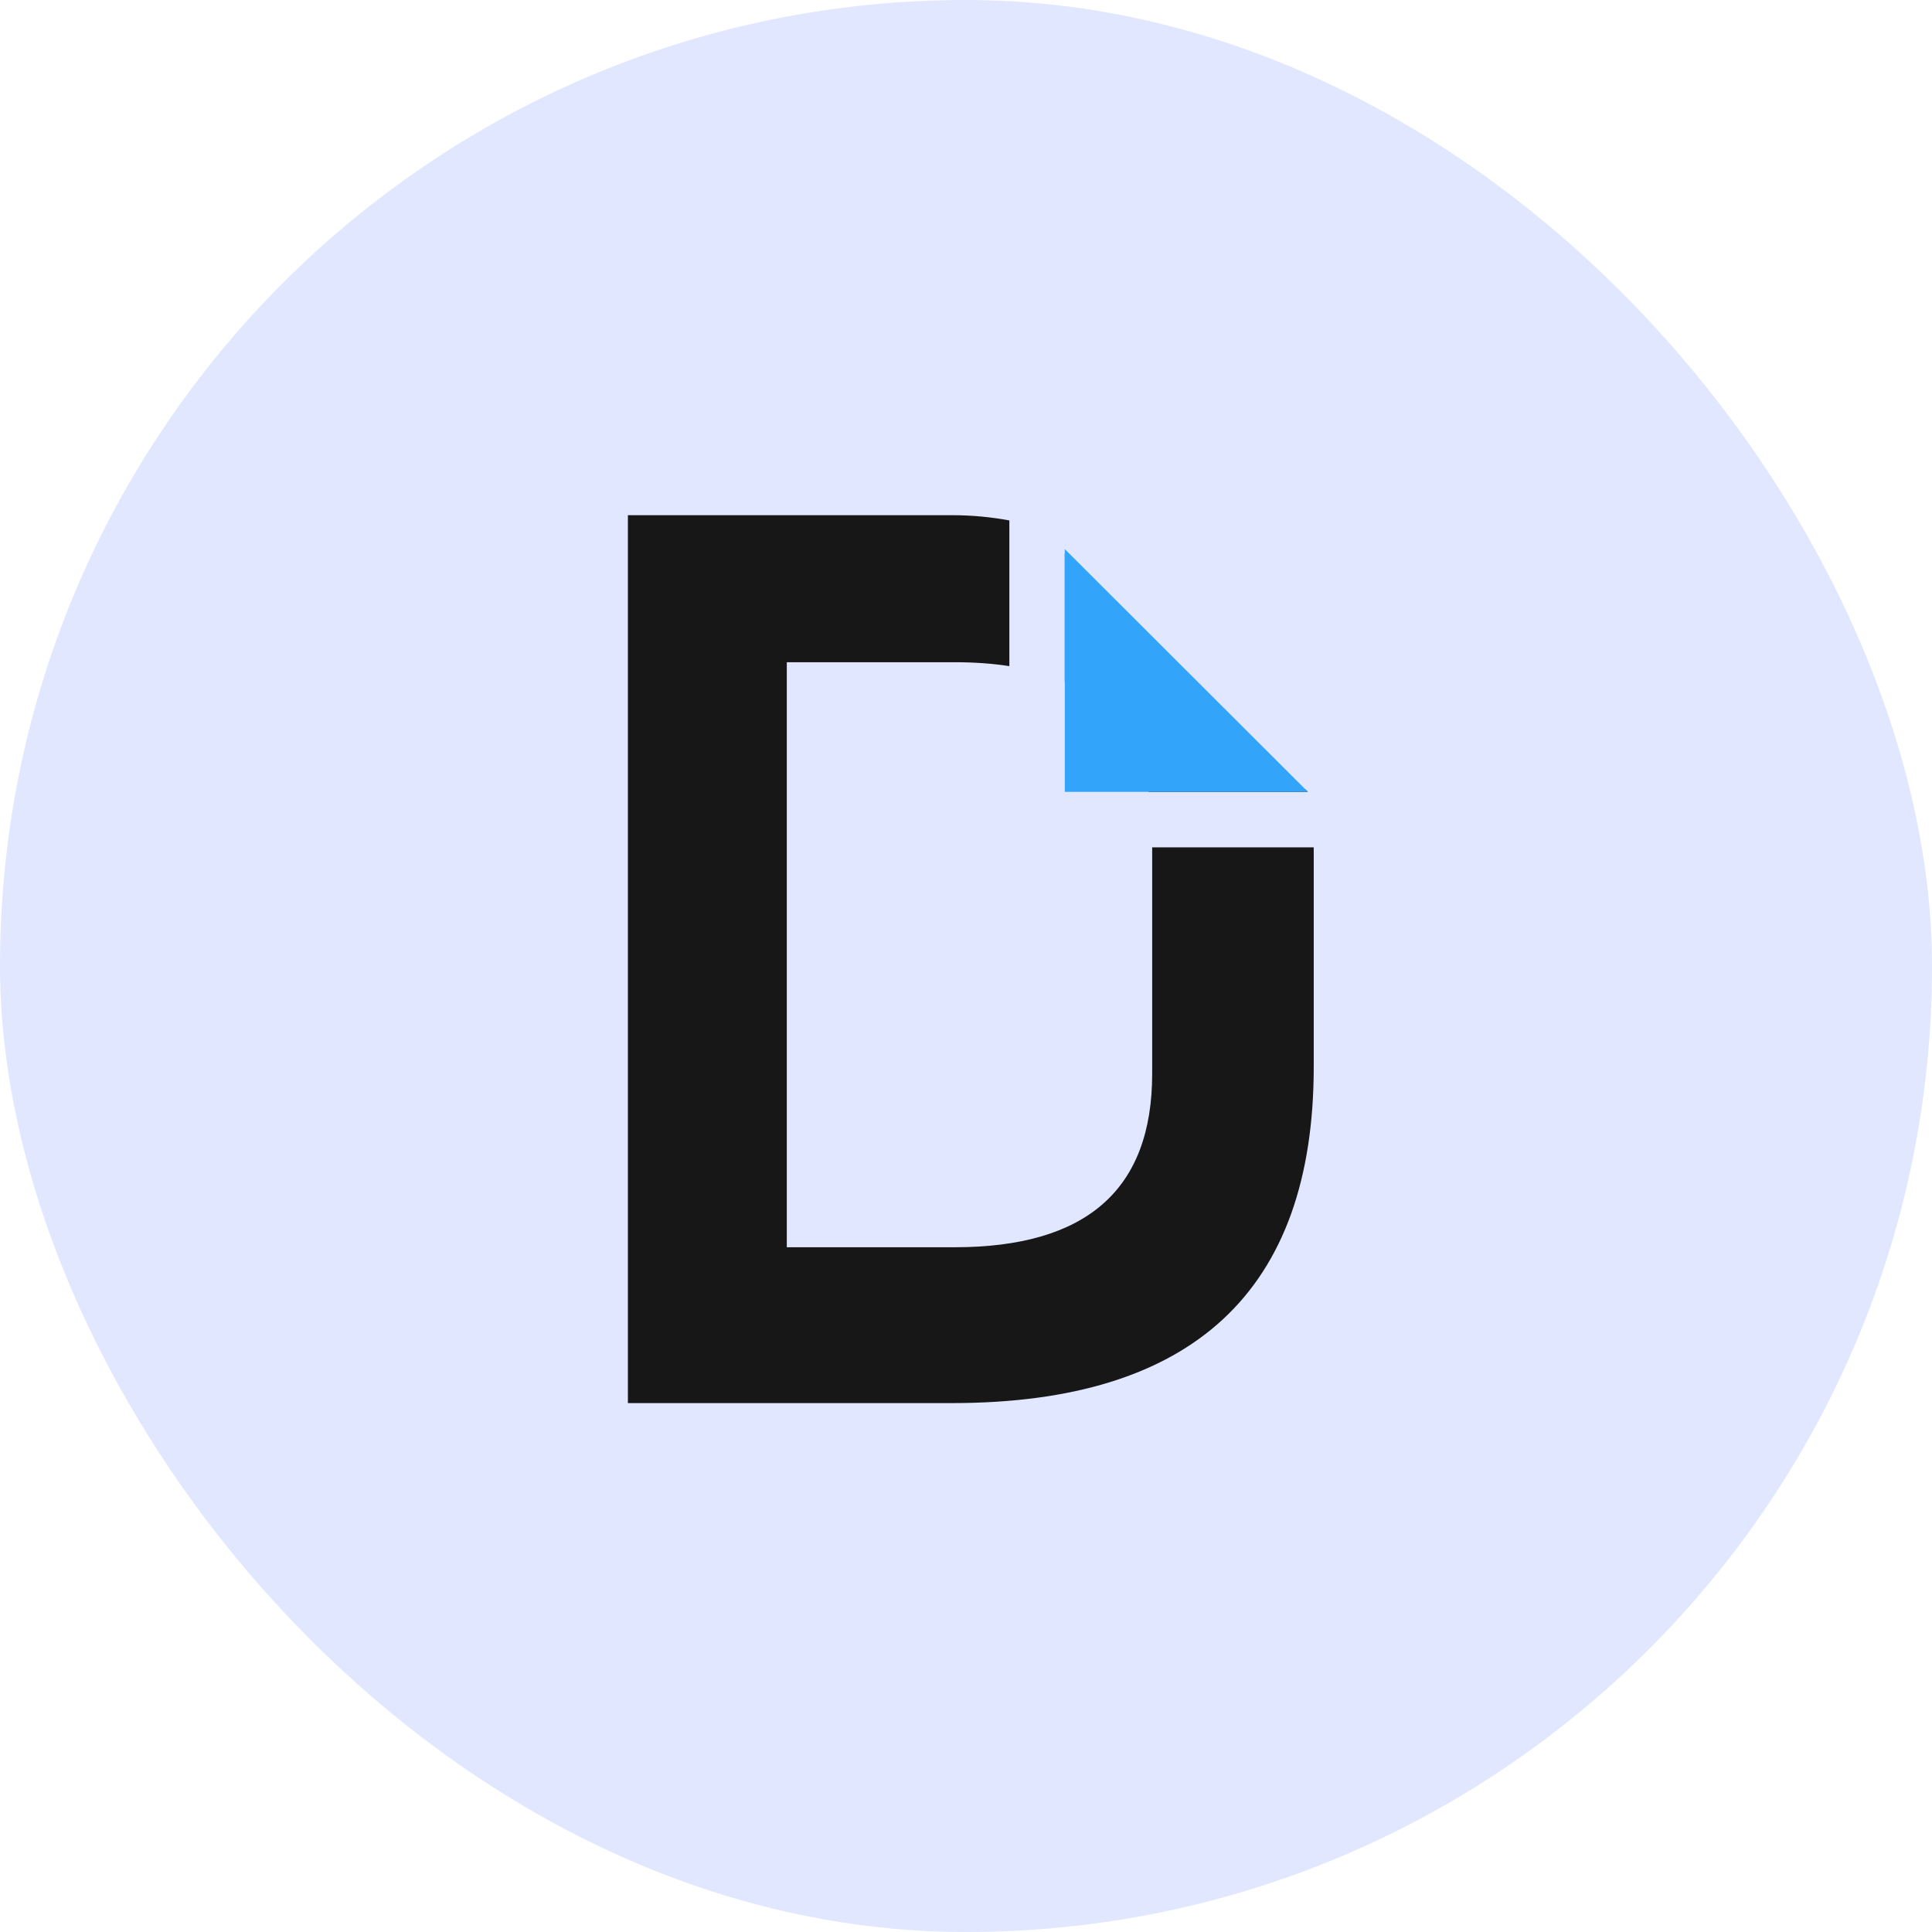
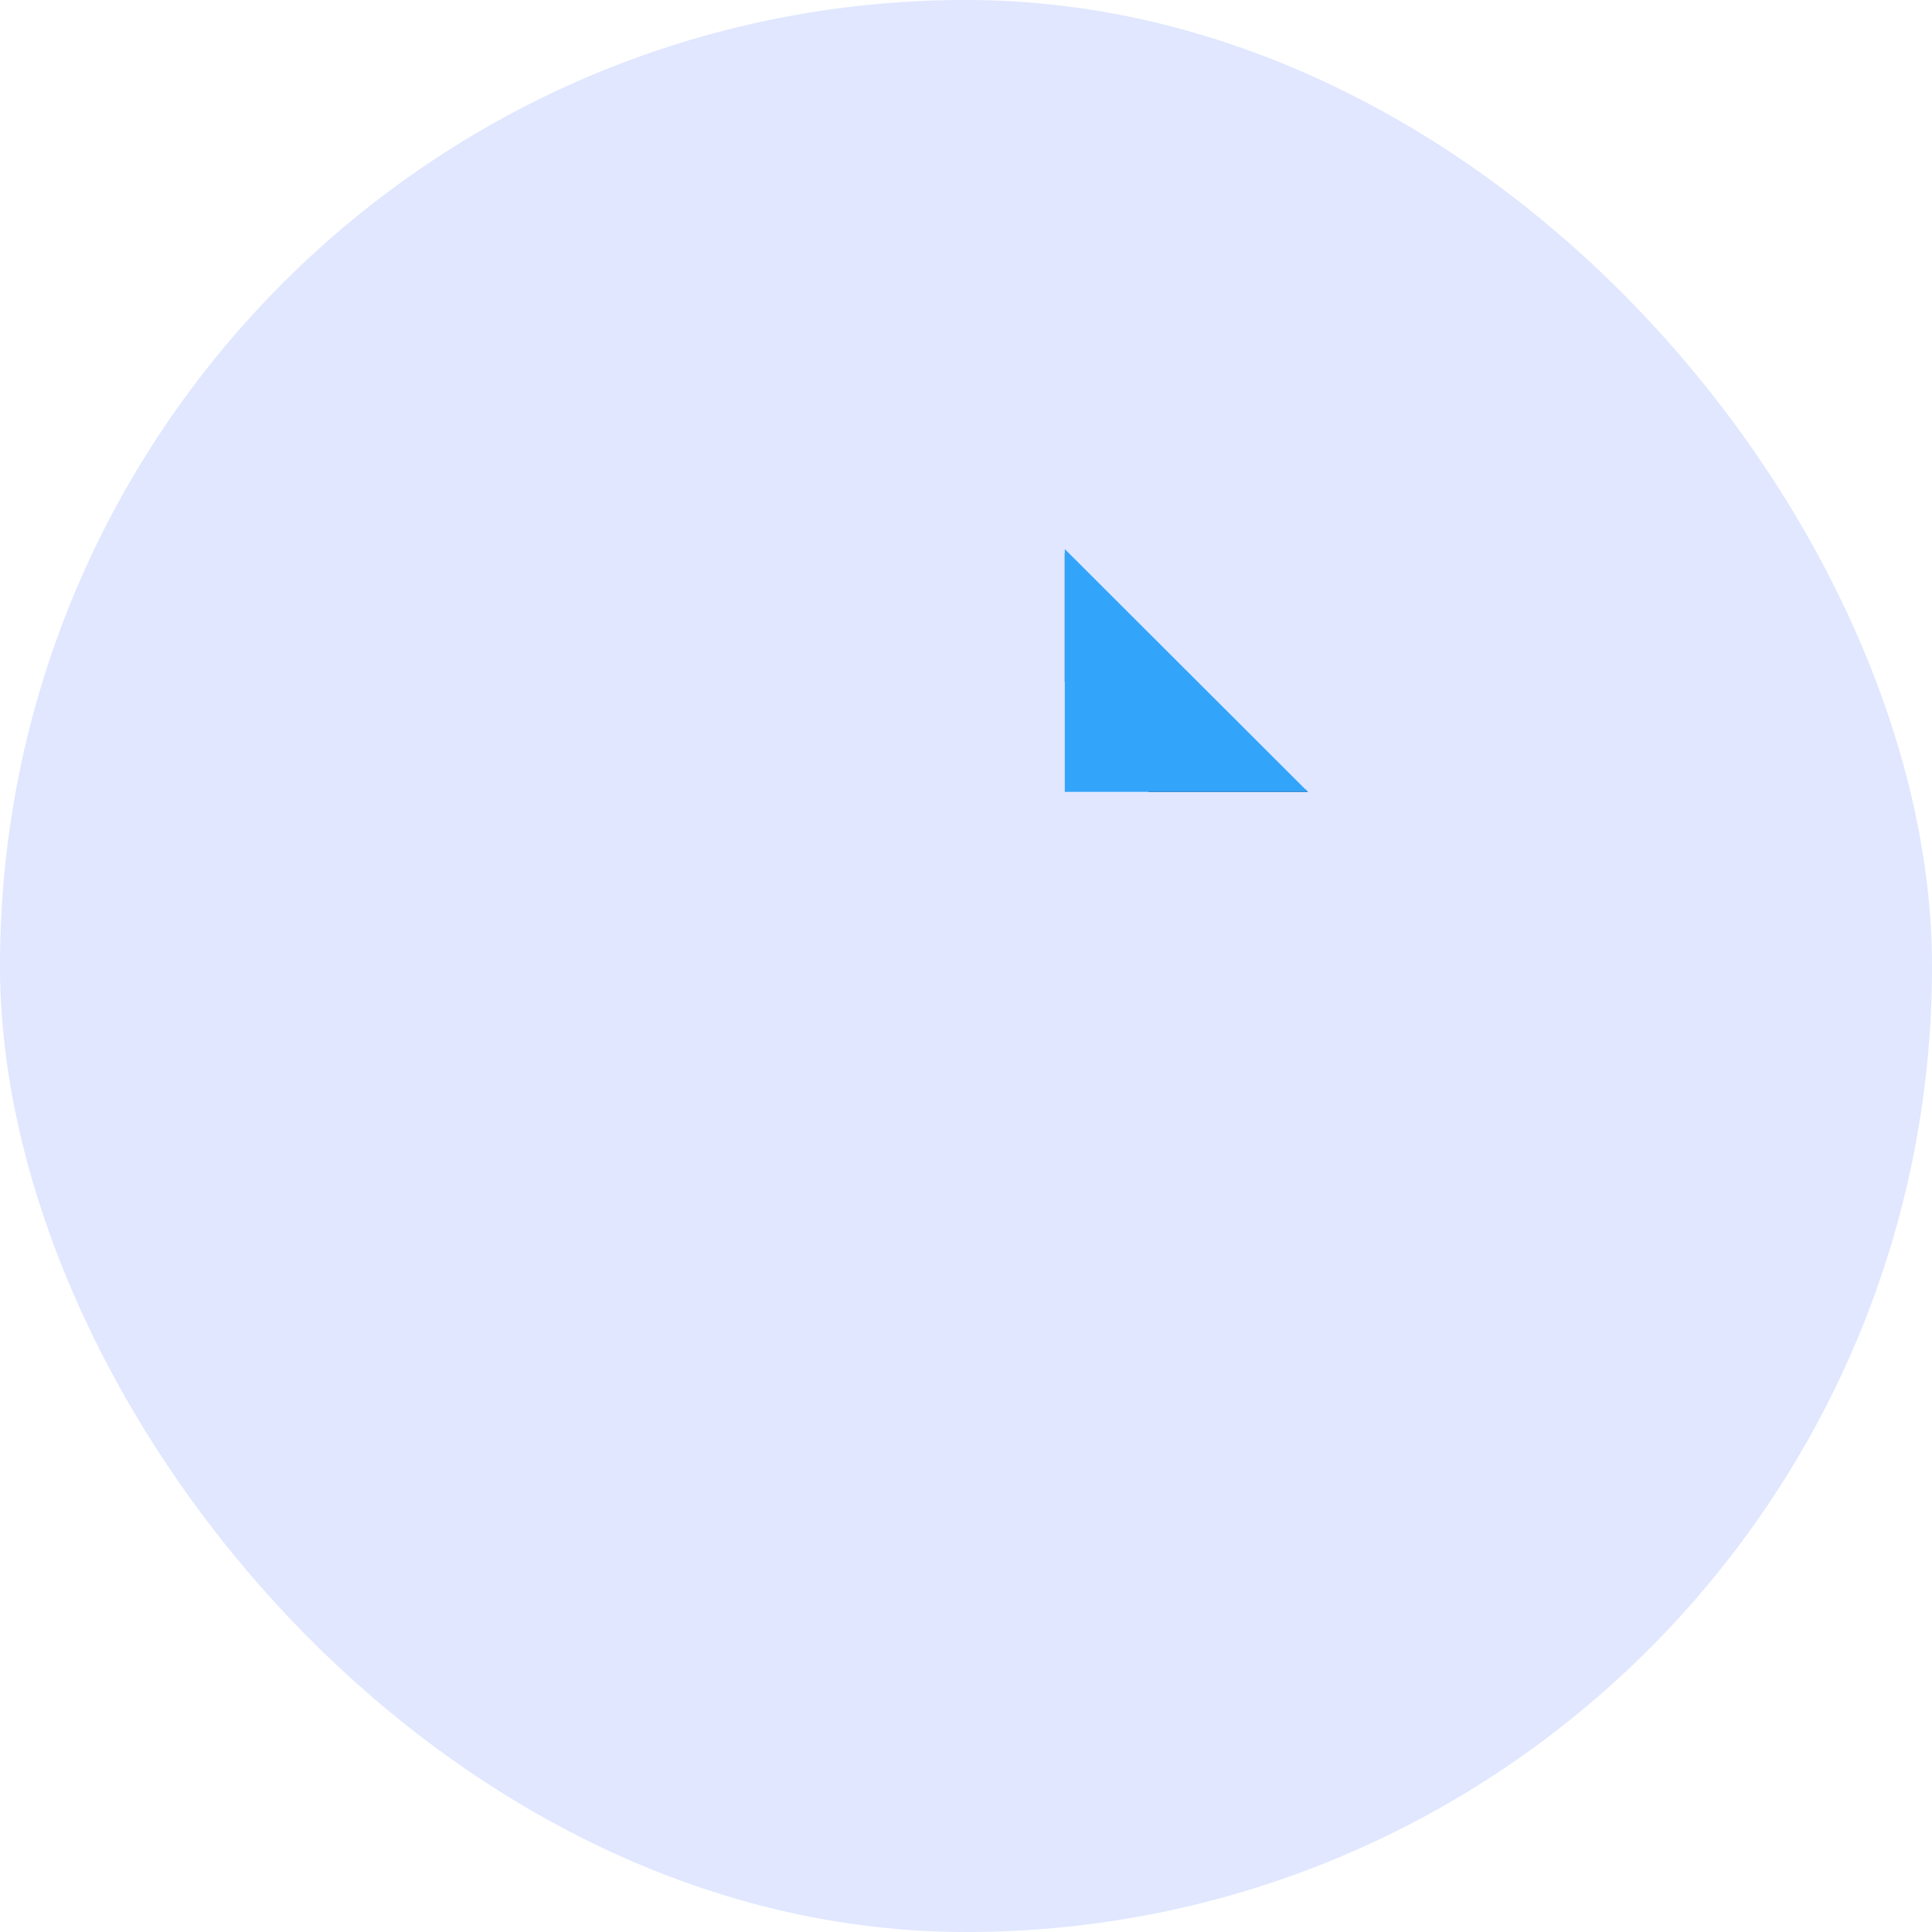
<svg xmlns="http://www.w3.org/2000/svg" width="80" height="80" viewBox="0 0 80 80" fill="none">
  <rect width="80" height="80" rx="40" fill="#E0E7FF" />
-   <path d="M41.795 21.55C41.046 21.411 40.252 21.333 39.416 21.333H26V58.099H39.416C49.405 58.099 54.399 53.451 54.399 44.173V35.259C54.399 35.2 54.399 35.143 54.398 35.086H47.709V44.464C47.709 49.258 44.993 51.646 39.525 51.646H32.58V27.421H39.525C40.343 27.421 41.1 27.475 41.795 27.583V21.55Z" fill="#171717" />
  <path d="M47.557 32.789C47.164 30.6 46.011 29.079 44.091 28.229V22.91L53.761 32.58L54.056 32.689L54.156 32.789H47.557Z" fill="#171717" />
  <path fill-rule="evenodd" clip-rule="evenodd" d="M54.157 32.789H44.091V22.737L54.157 32.789Z" fill="#32A4FA" />
</svg>